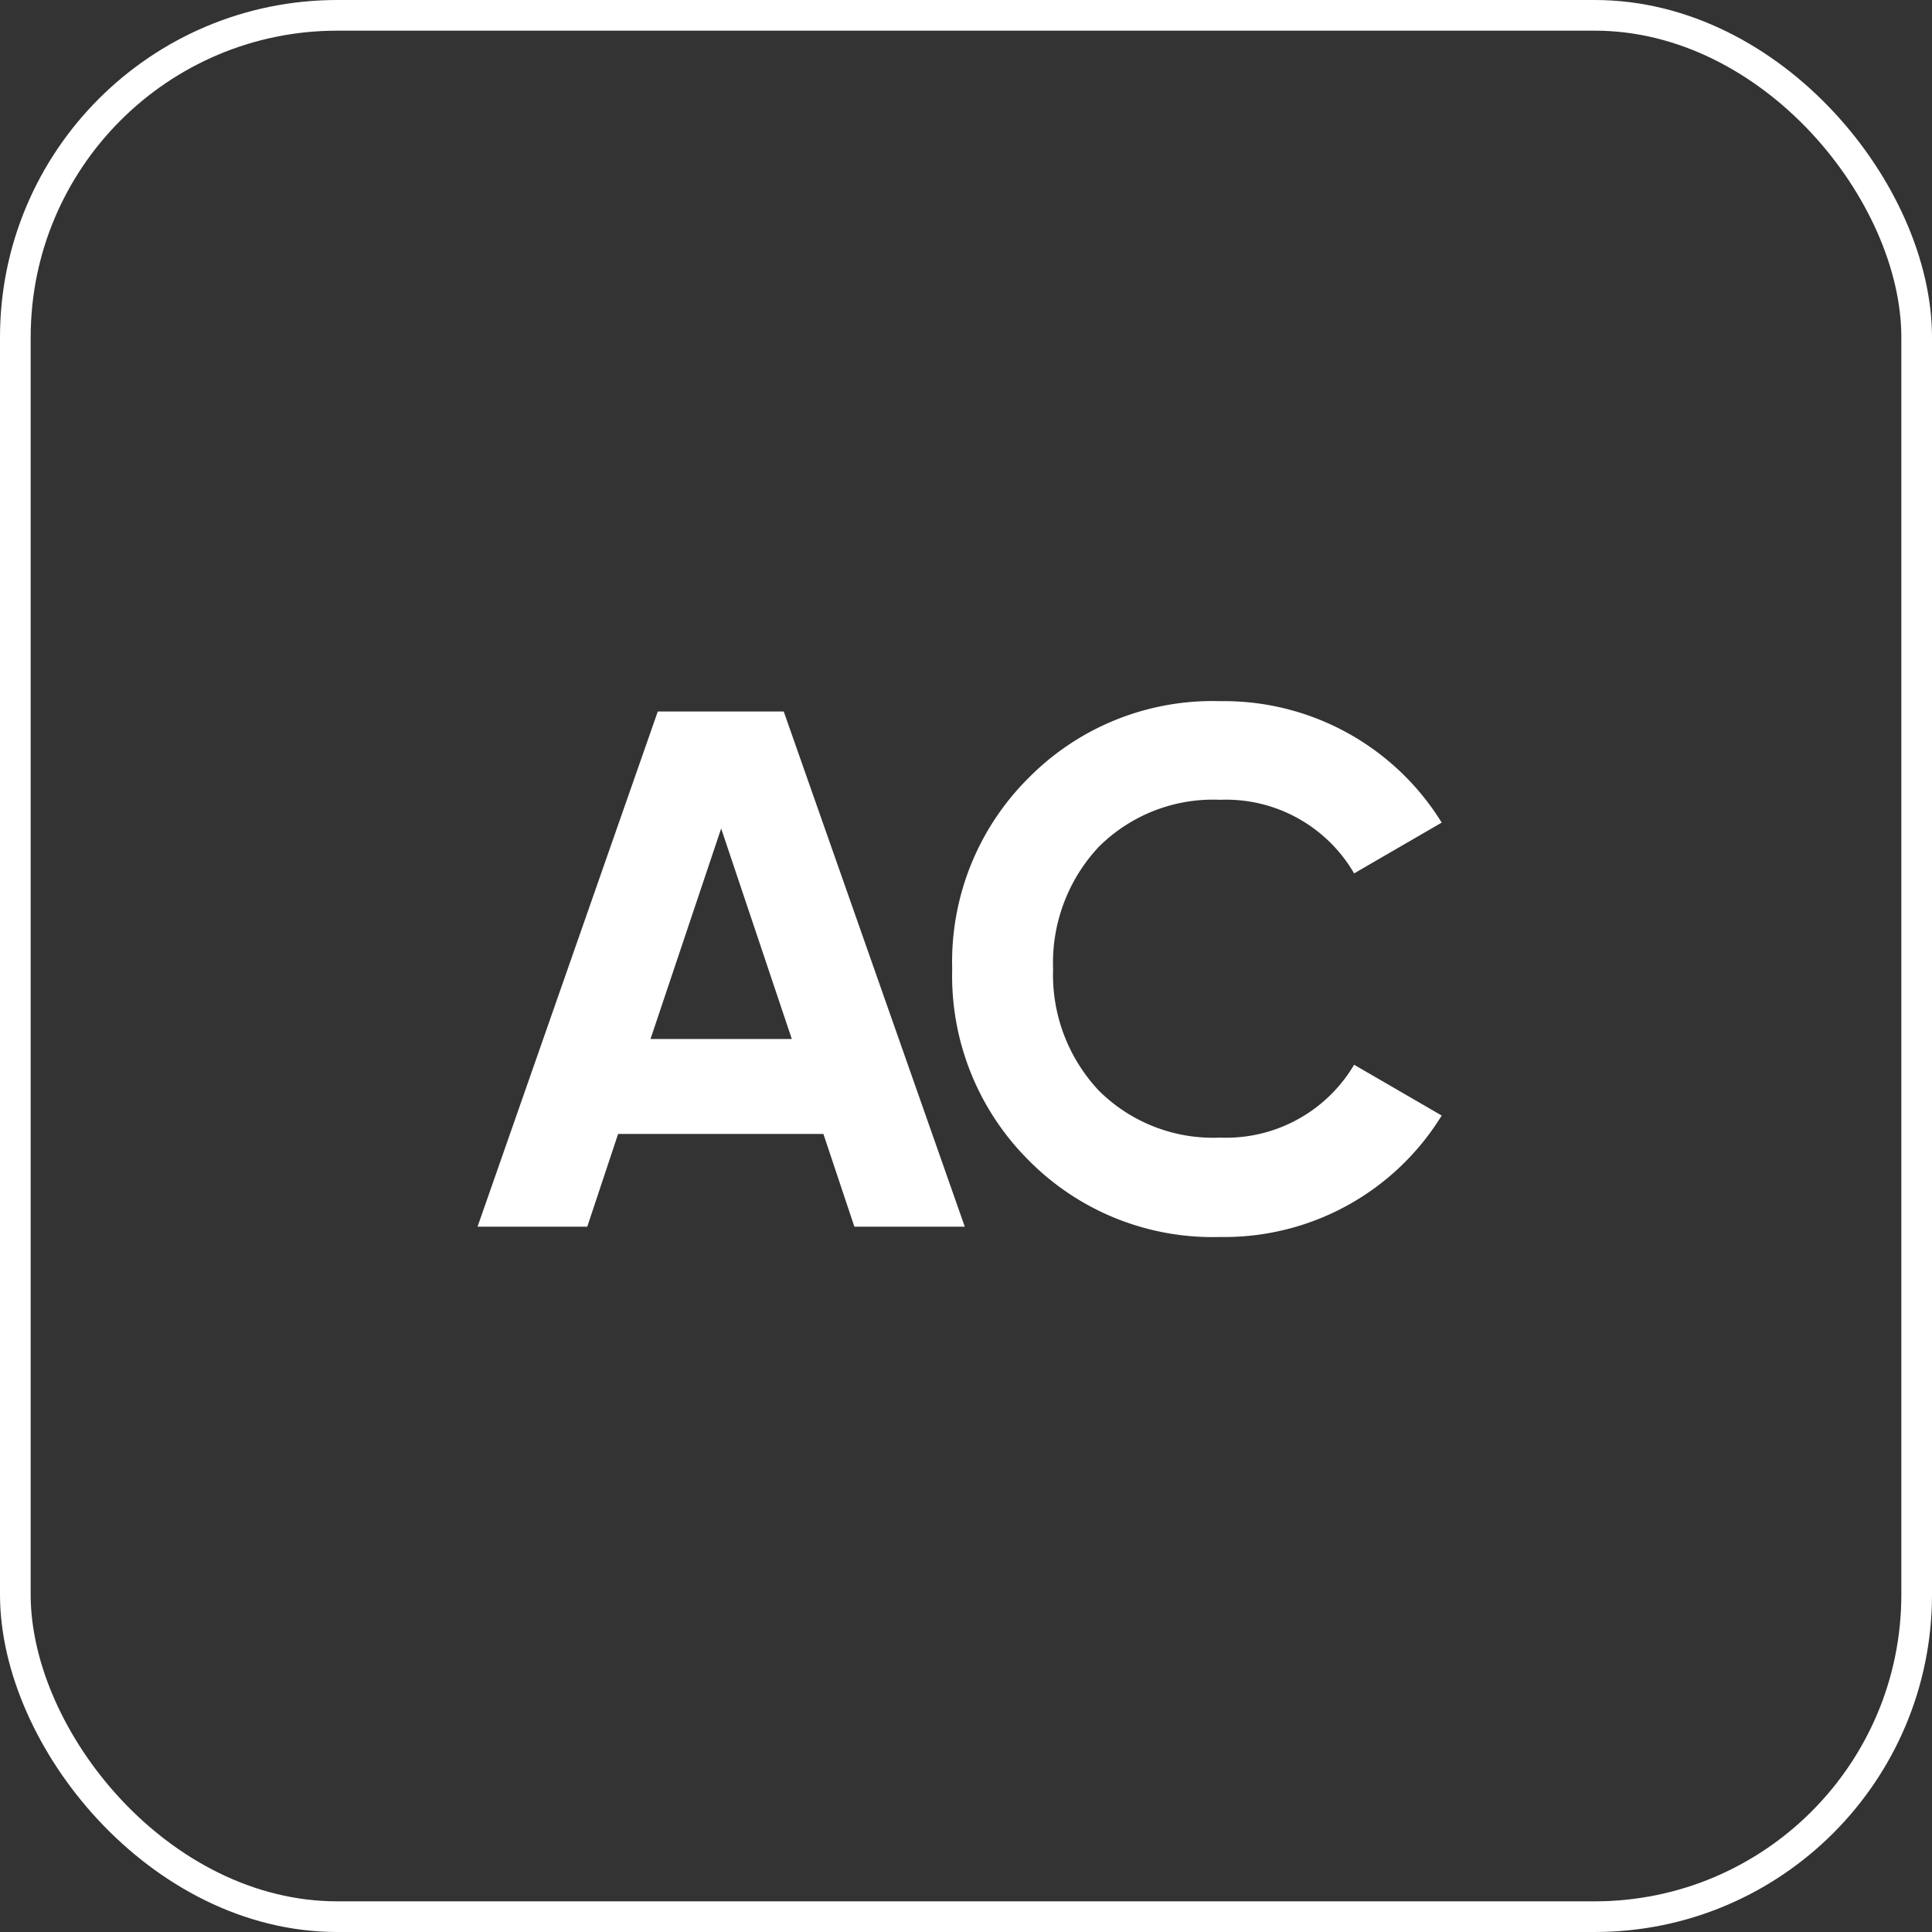
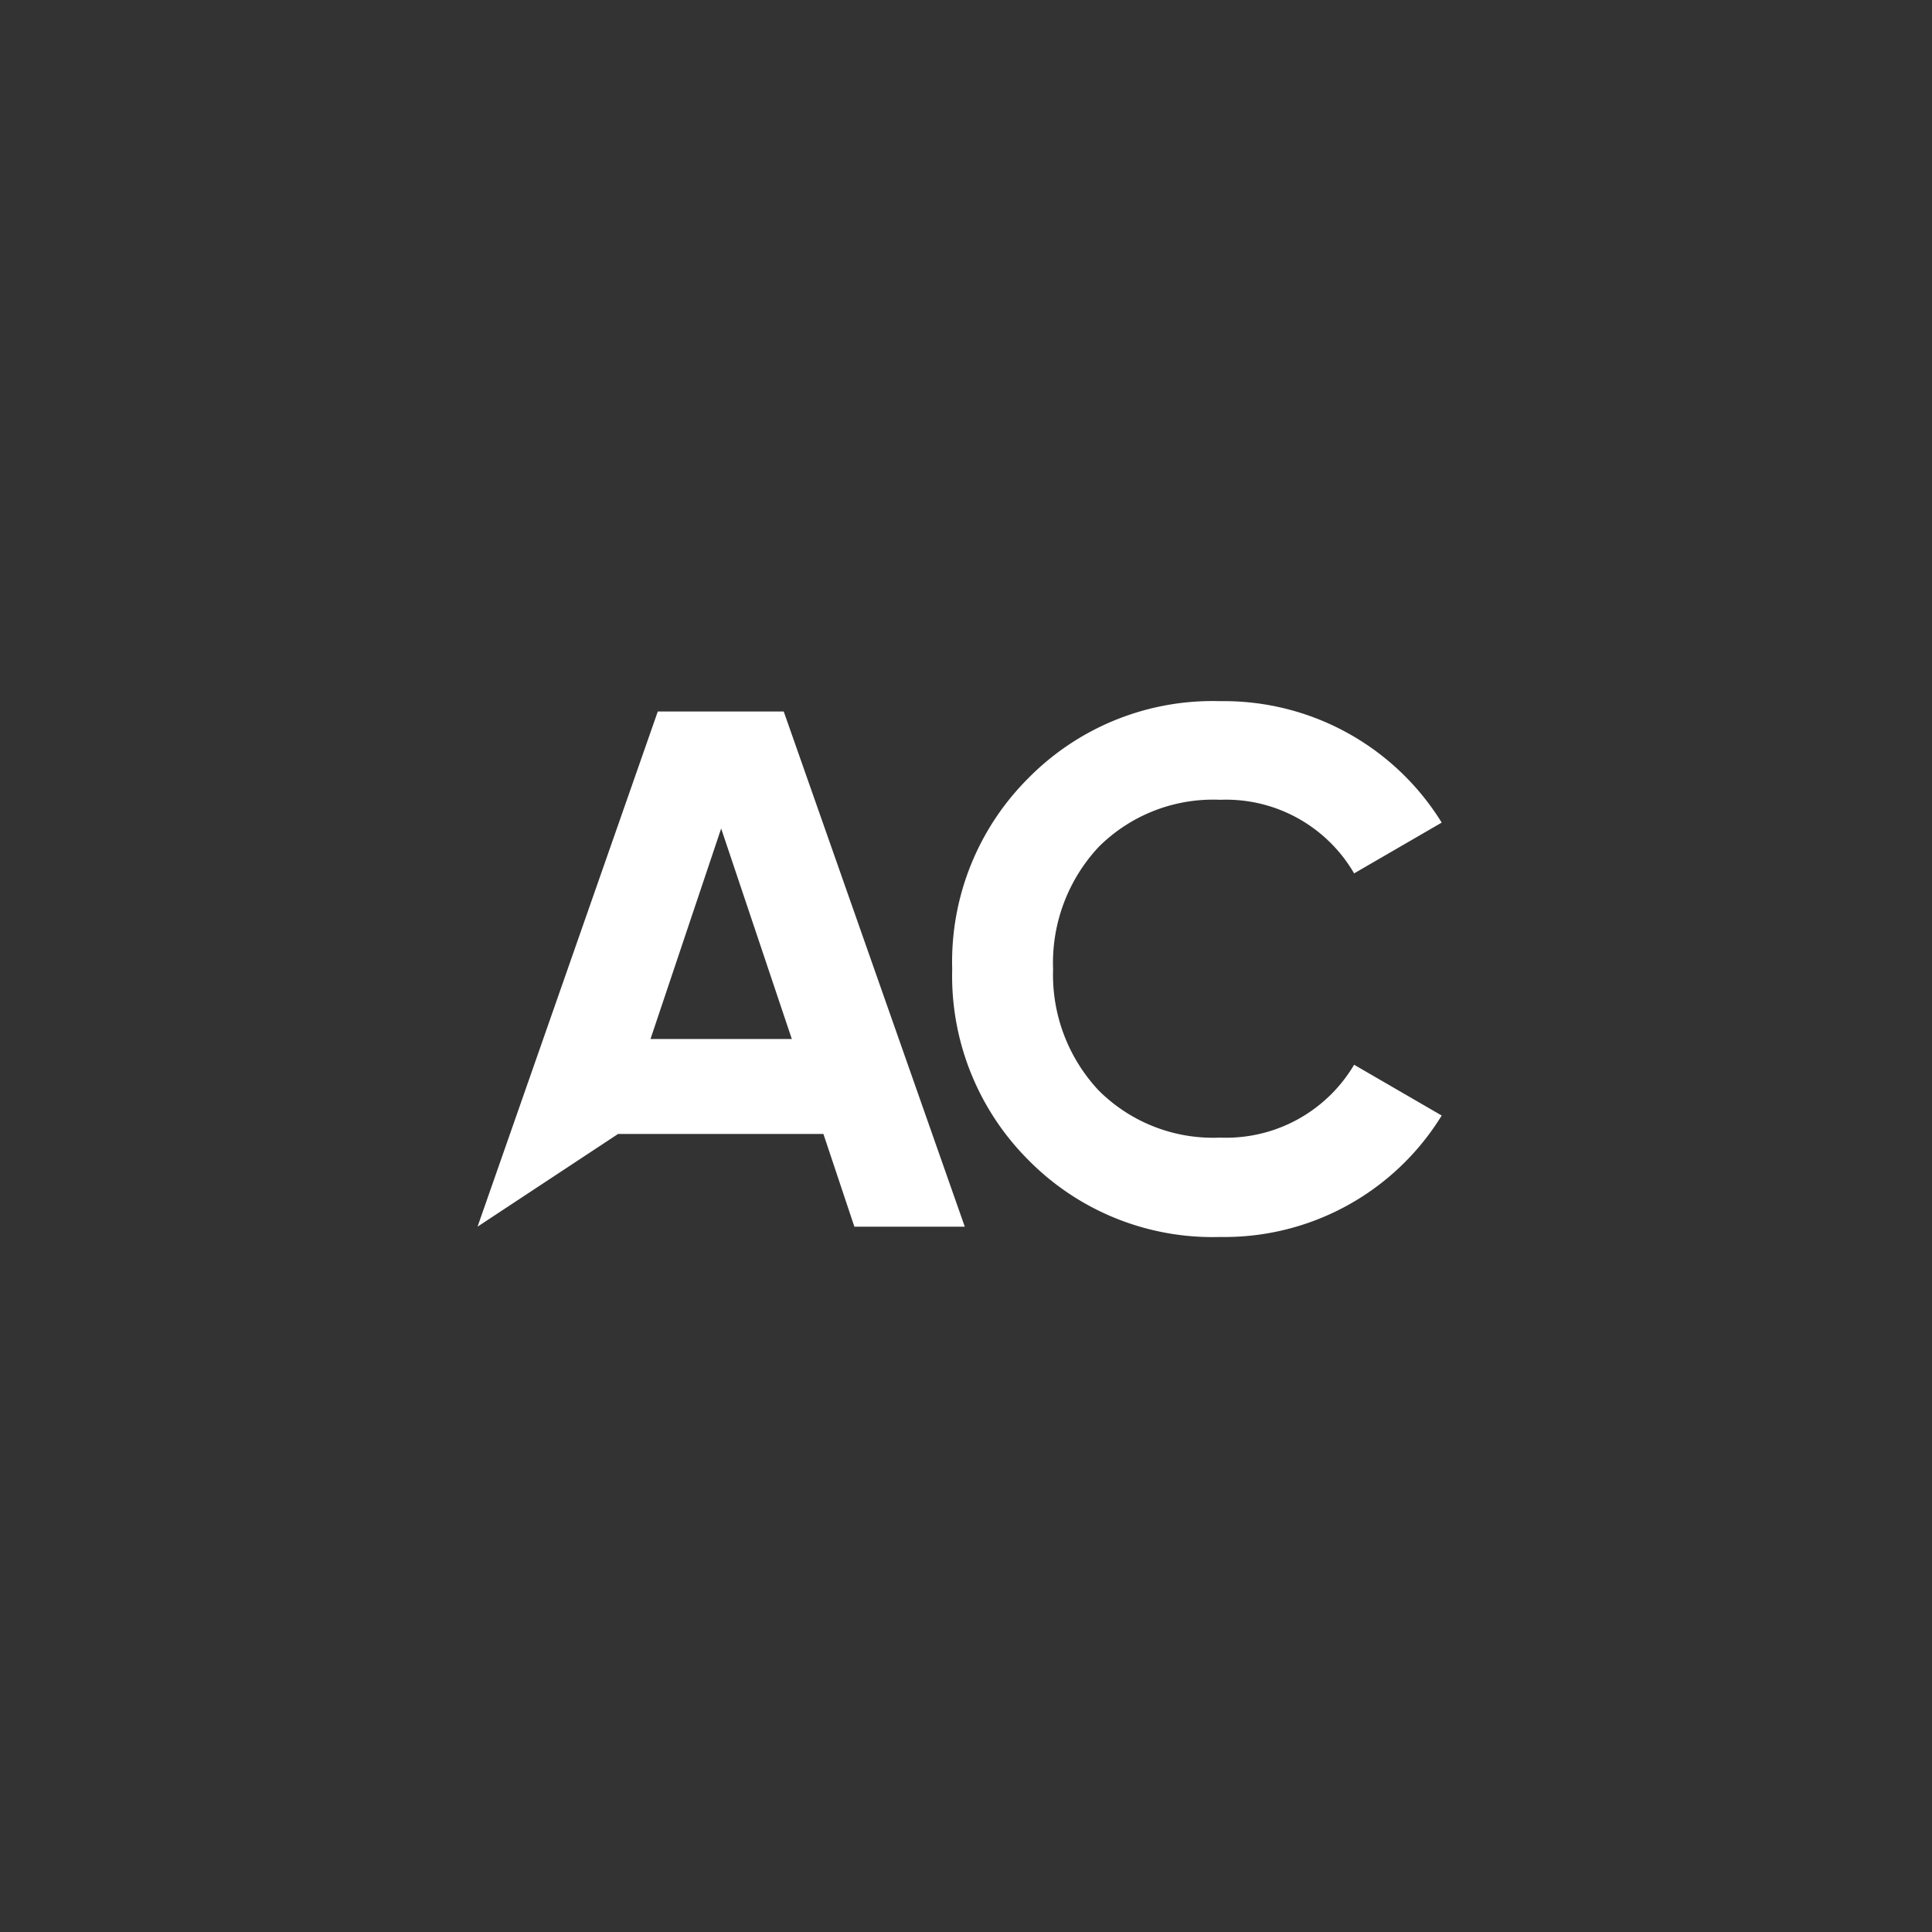
<svg xmlns="http://www.w3.org/2000/svg" width="126" height="126" viewBox="0 0 126 126">
  <rect x="0" y="0" width="126" height="126" fill="#333333" stroke="none" />
  <g id="Group_780" data-name="Group 780" transform="translate(-315 -6341)">
    <g id="Group_773" data-name="Group 773" transform="translate(345.769 6384.141)">
-       <path id="Path_1448" data-name="Path 1448" d="M31.92,0,20.112-33.6H11.9L.144,0H7.3L9.312-6.048H22.7L24.72,0ZM16.032-25.968,20.64-12.24H11.424ZM48.576.672a16.631,16.631,0,0,0,14.448-7.92L57.312-10.56a9.7,9.7,0,0,1-8.736,4.752,10.558,10.558,0,0,1-7.92-3.072A11.027,11.027,0,0,1,37.68-16.8a11.064,11.064,0,0,1,2.976-7.968,10.558,10.558,0,0,1,7.92-3.072,9.658,9.658,0,0,1,8.736,4.8l5.712-3.312a16.69,16.69,0,0,0-14.448-7.92,16.857,16.857,0,0,0-12.528,5.04A16.9,16.9,0,0,0,31.1-16.8,16.973,16.973,0,0,0,36.048-4.368,16.857,16.857,0,0,0,48.576.672Z" transform="translate(0.231 36.859)" fill="#fff" />
+       <path id="Path_1448" data-name="Path 1448" d="M31.92,0,20.112-33.6H11.9L.144,0L9.312-6.048H22.7L24.72,0ZM16.032-25.968,20.64-12.24H11.424ZM48.576.672a16.631,16.631,0,0,0,14.448-7.92L57.312-10.56a9.7,9.7,0,0,1-8.736,4.752,10.558,10.558,0,0,1-7.92-3.072A11.027,11.027,0,0,1,37.68-16.8a11.064,11.064,0,0,1,2.976-7.968,10.558,10.558,0,0,1,7.92-3.072,9.658,9.658,0,0,1,8.736,4.8l5.712-3.312a16.69,16.69,0,0,0-14.448-7.92,16.857,16.857,0,0,0-12.528,5.04A16.9,16.9,0,0,0,31.1-16.8,16.973,16.973,0,0,0,36.048-4.368,16.857,16.857,0,0,0,48.576.672Z" transform="translate(0.231 36.859)" fill="#fff" />
    </g>
    <g id="Rectangle_19903" data-name="Rectangle 19903" transform="translate(315 6341)" fill="none" stroke="#fff" stroke-width="2">
      <rect width="126" height="126" rx="22" stroke="none" />
-       <rect x="1" y="1" width="124" height="124" rx="21" fill="none" />
    </g>
  </g>
</svg>